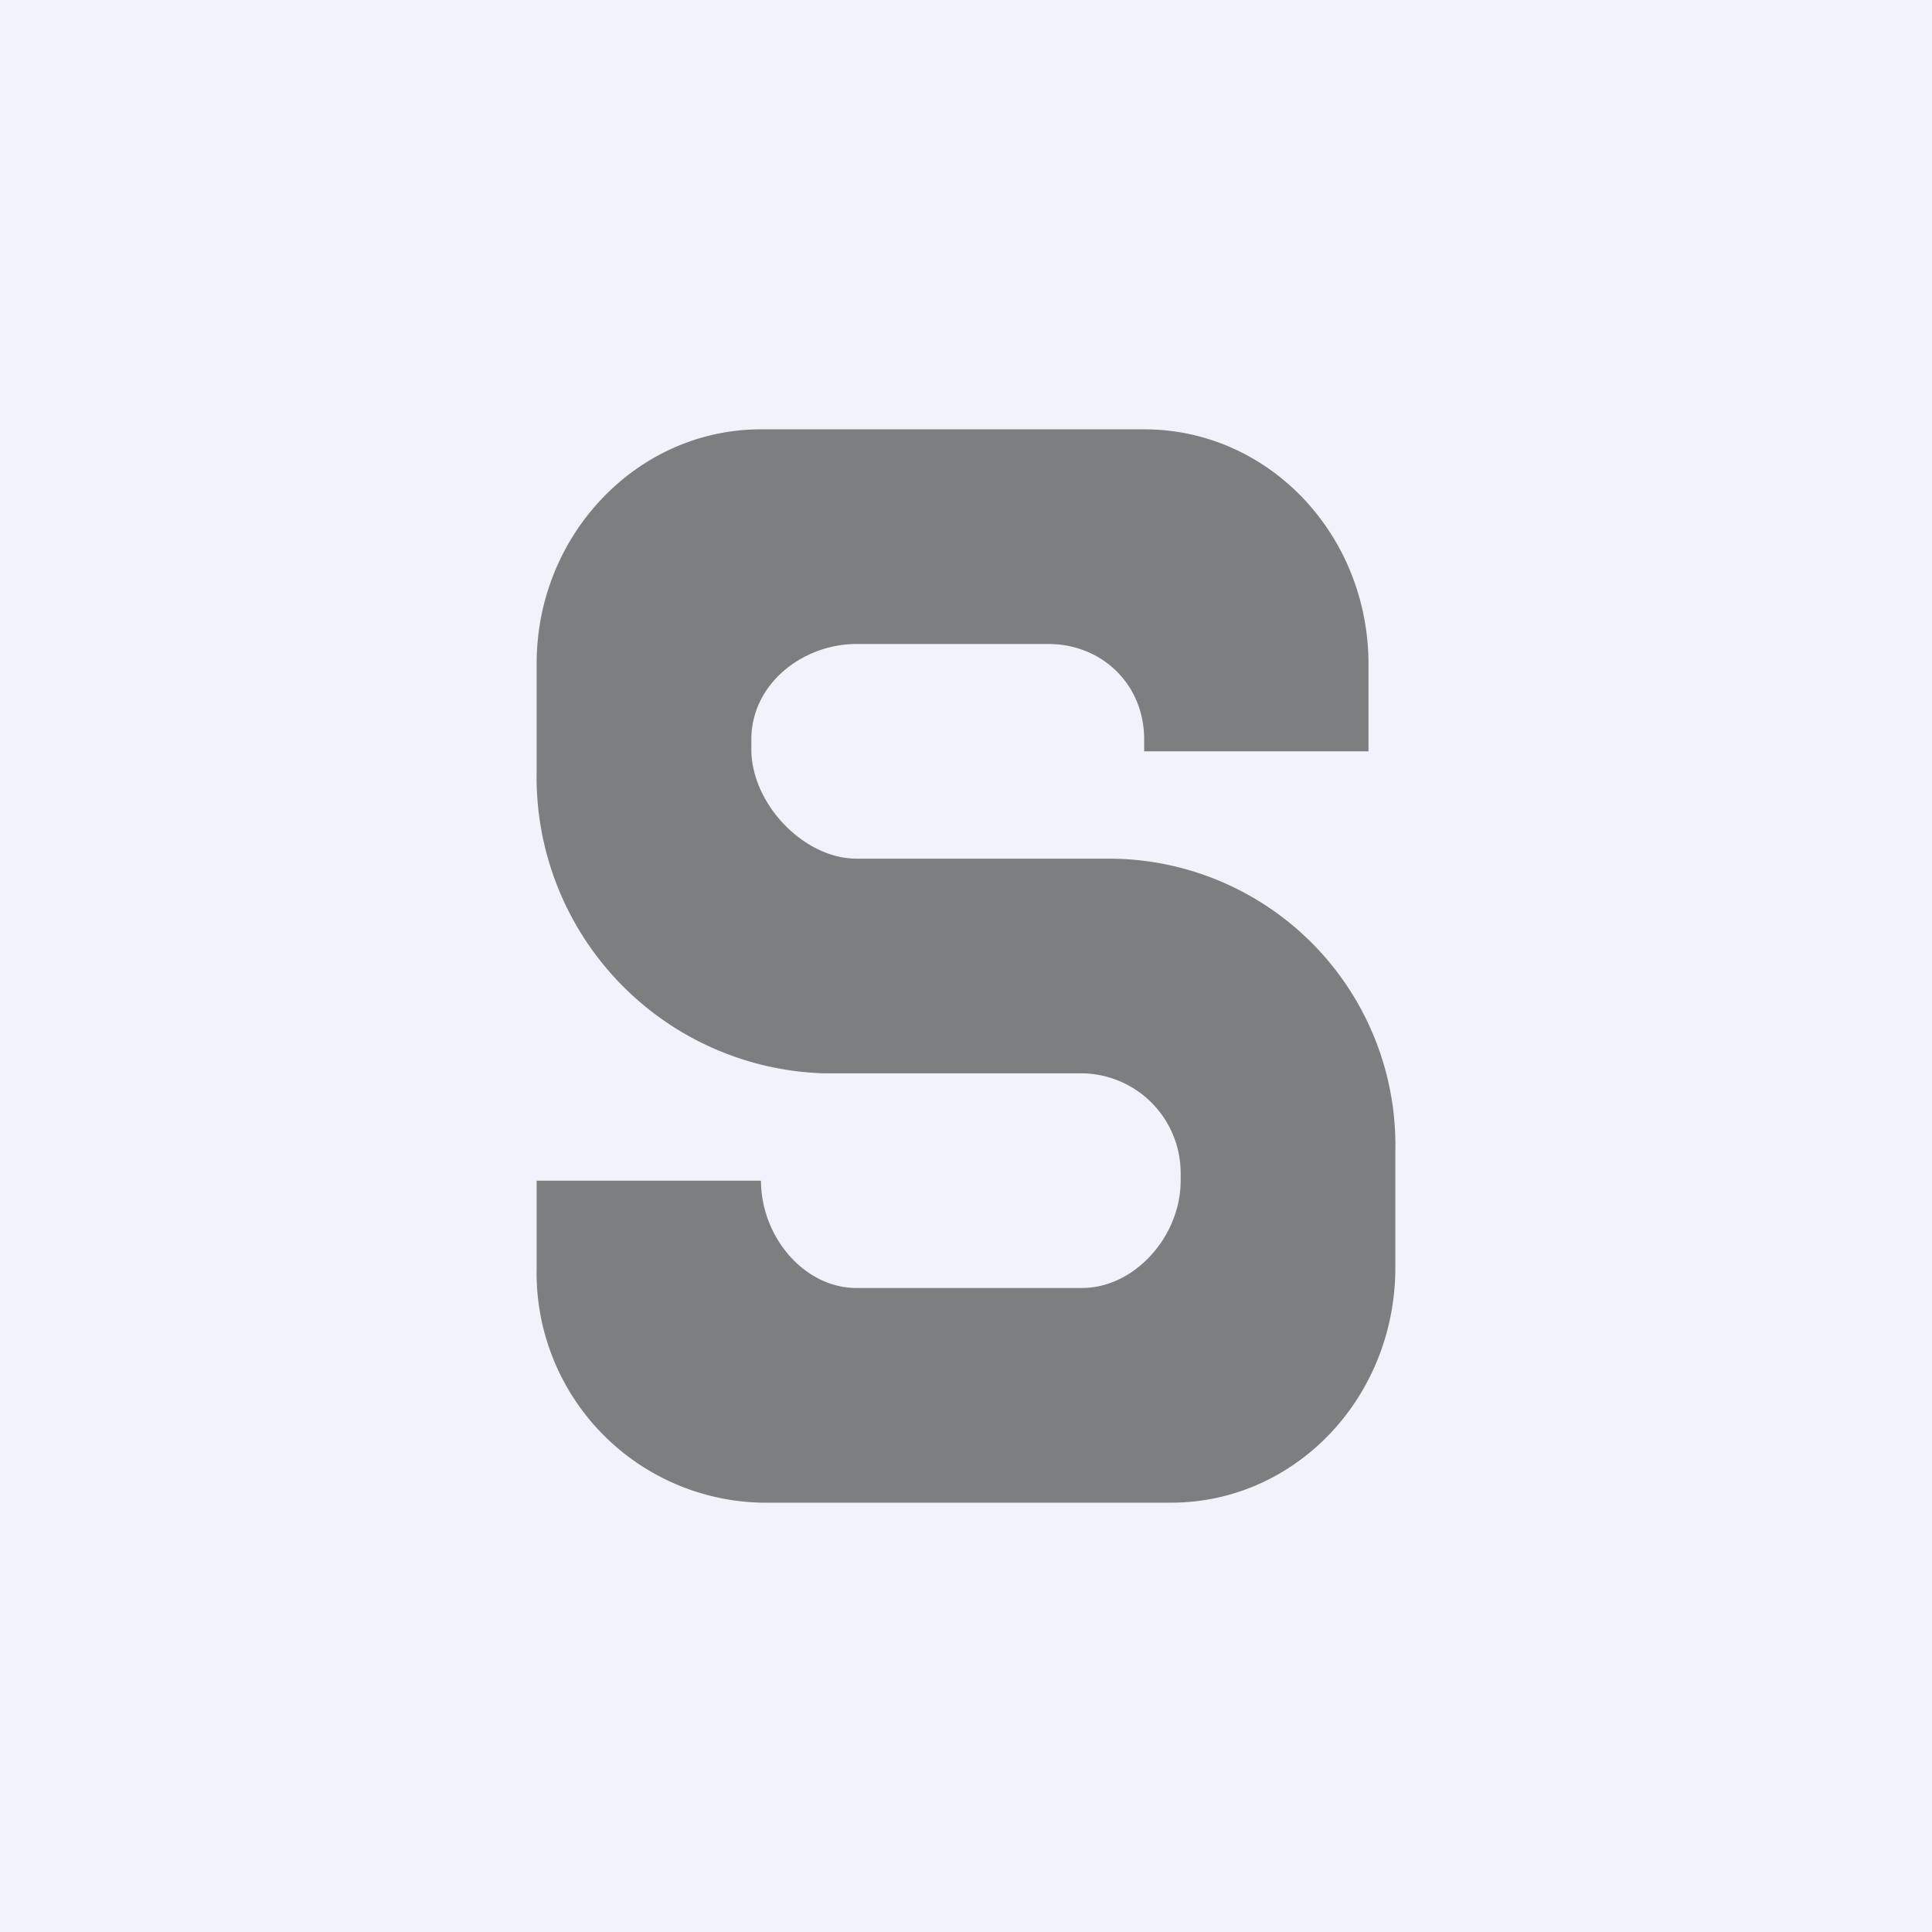
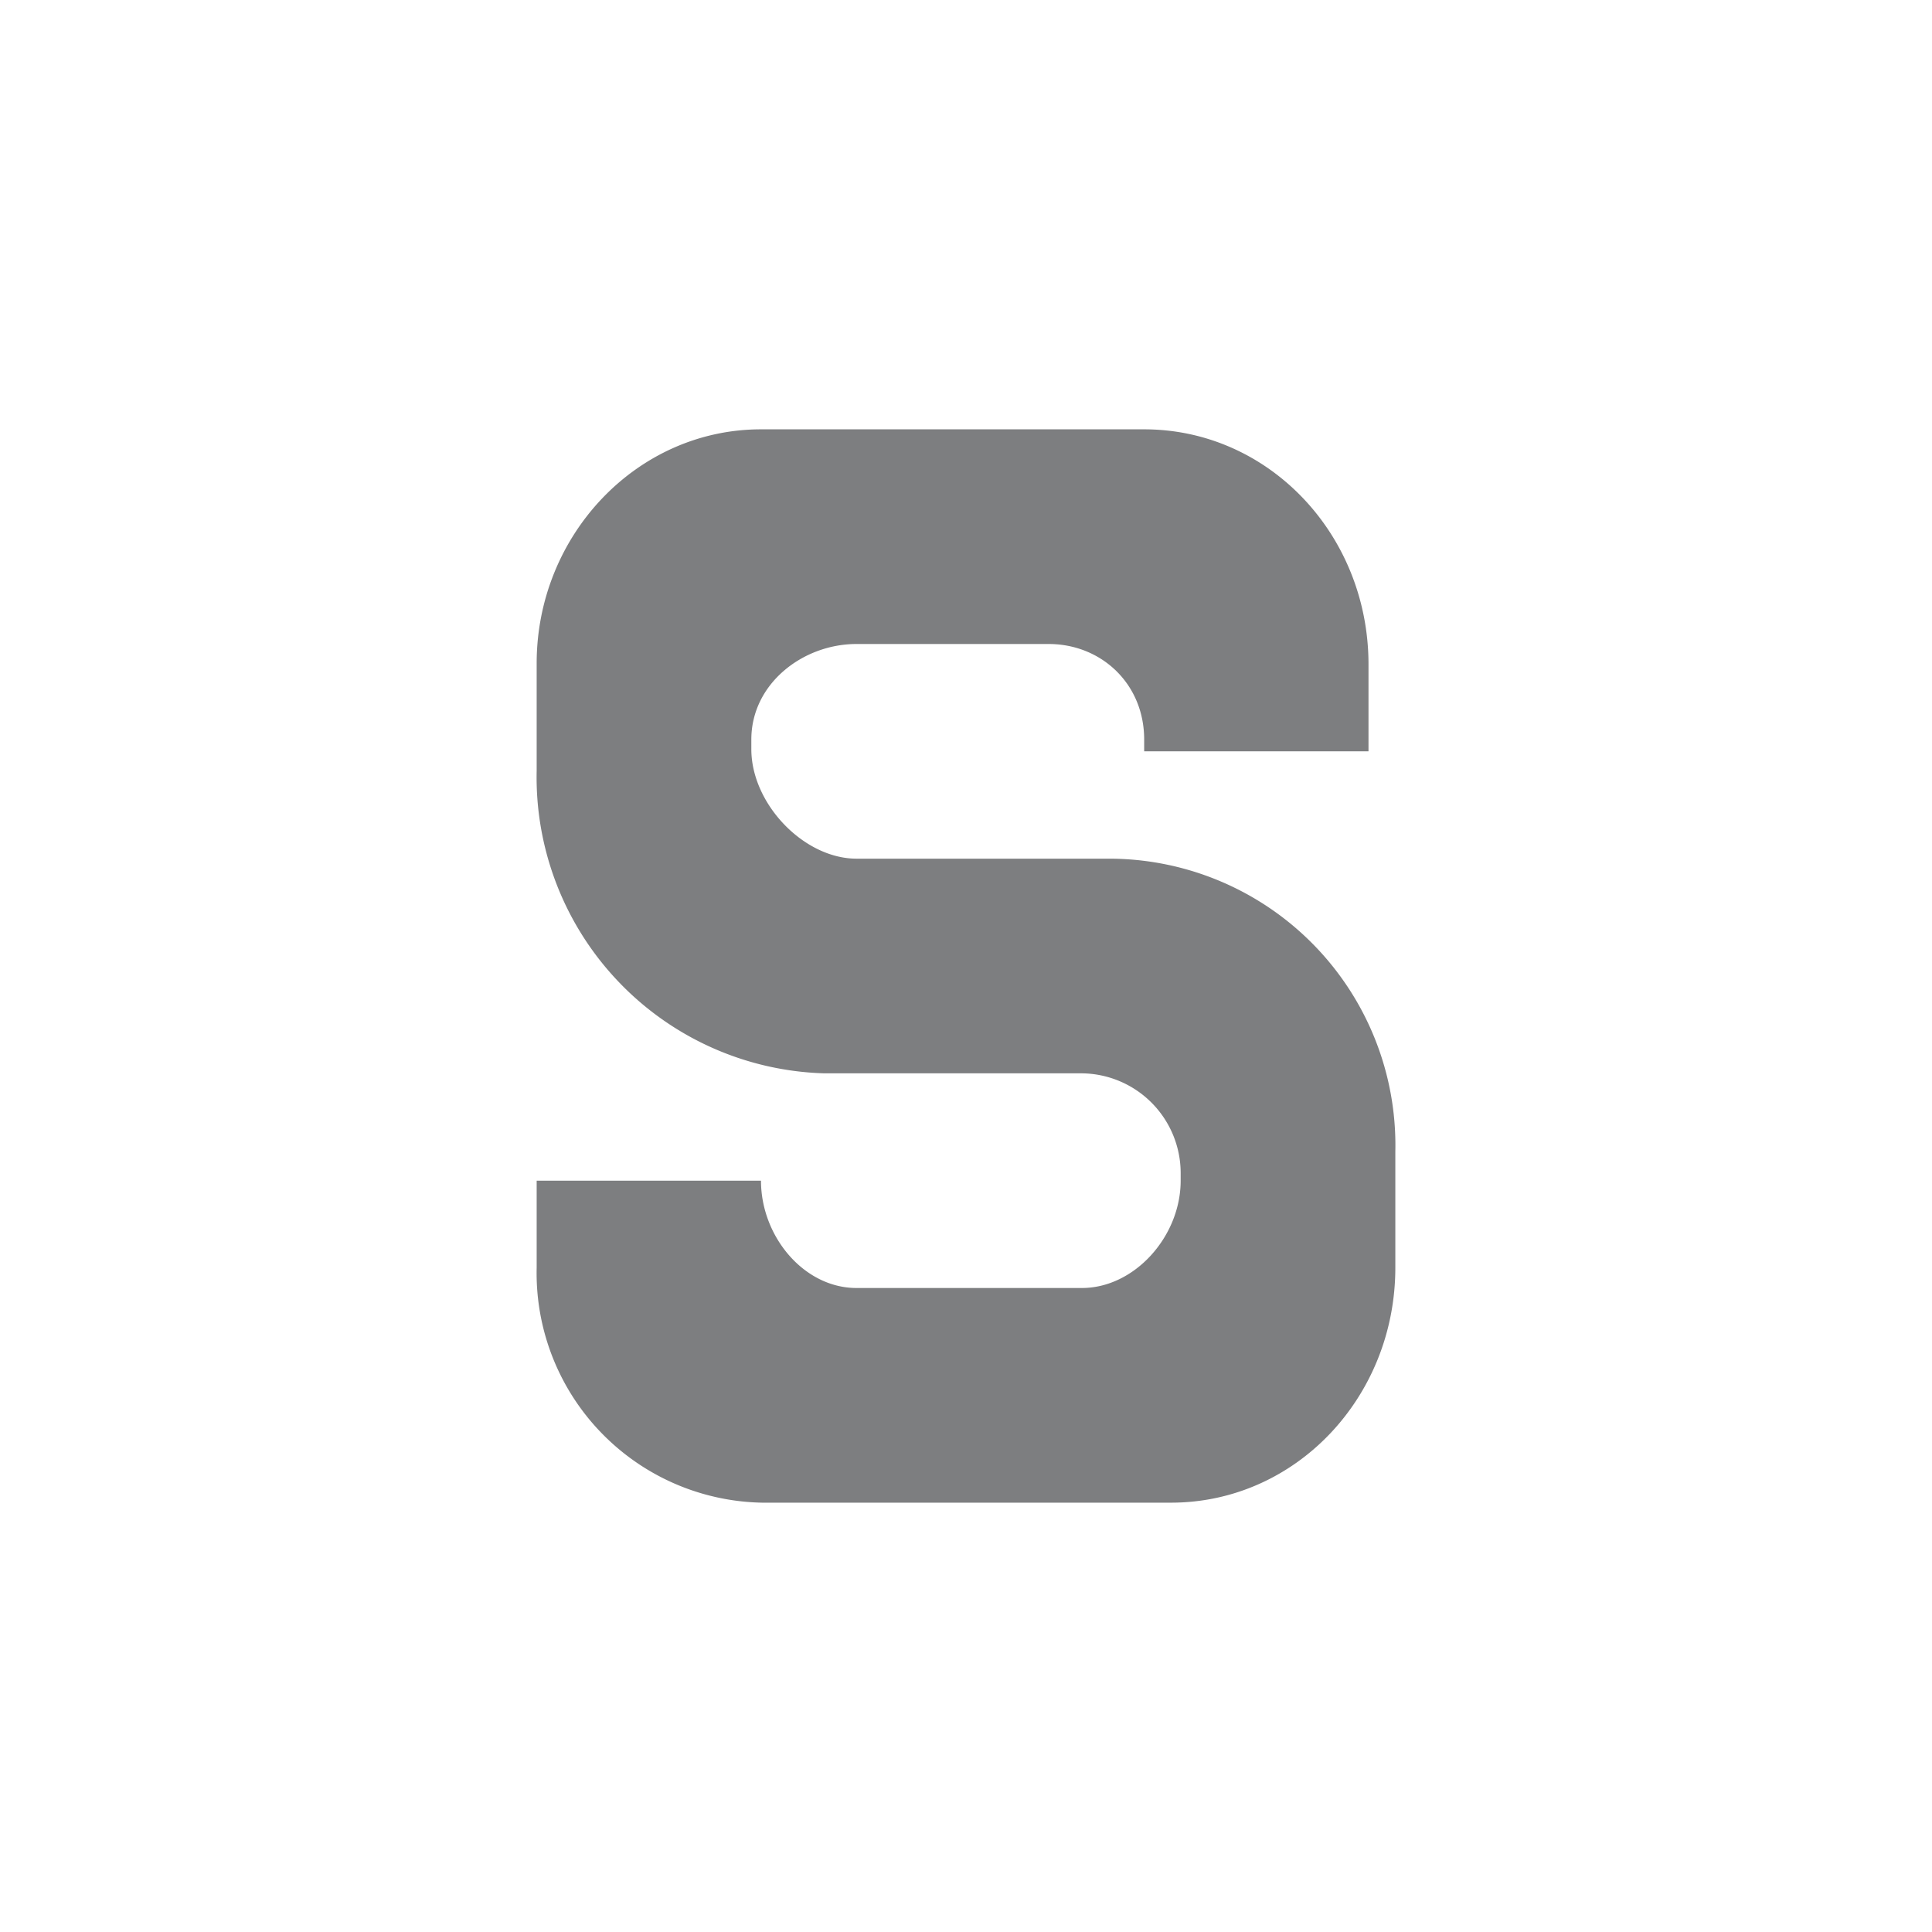
<svg xmlns="http://www.w3.org/2000/svg" width="18" height="18" viewBox="0 0 18 18">
-   <path fill="#F0F3FA" d="M0 0h18v18H0z" />
  <path d="M12.75 6.19V7h-2.09v-.11c0-.52-.4-.89-.89-.89H7.98c-.5 0-.98.37-.98.89v.09C7 7.49 7.49 8 7.98 8h2.34A2.67 2.67 0 0 1 13 10.73v1.08c0 1.21-.93 2.19-2.09 2.19H7.1A2.14 2.14 0 0 1 5 11.81V11h2.09c0 .52.4 1 .89 1h2.1c.49 0 .92-.48.92-1v-.07a.93.93 0 0 0-.92-.93h-2.4A2.76 2.76 0 0 1 5 7.18v-1C5 4.99 5.93 4 7.09 4h3.57c1.16 0 2.09.98 2.09 2.19Z" fill="#7D7E80" />
</svg>